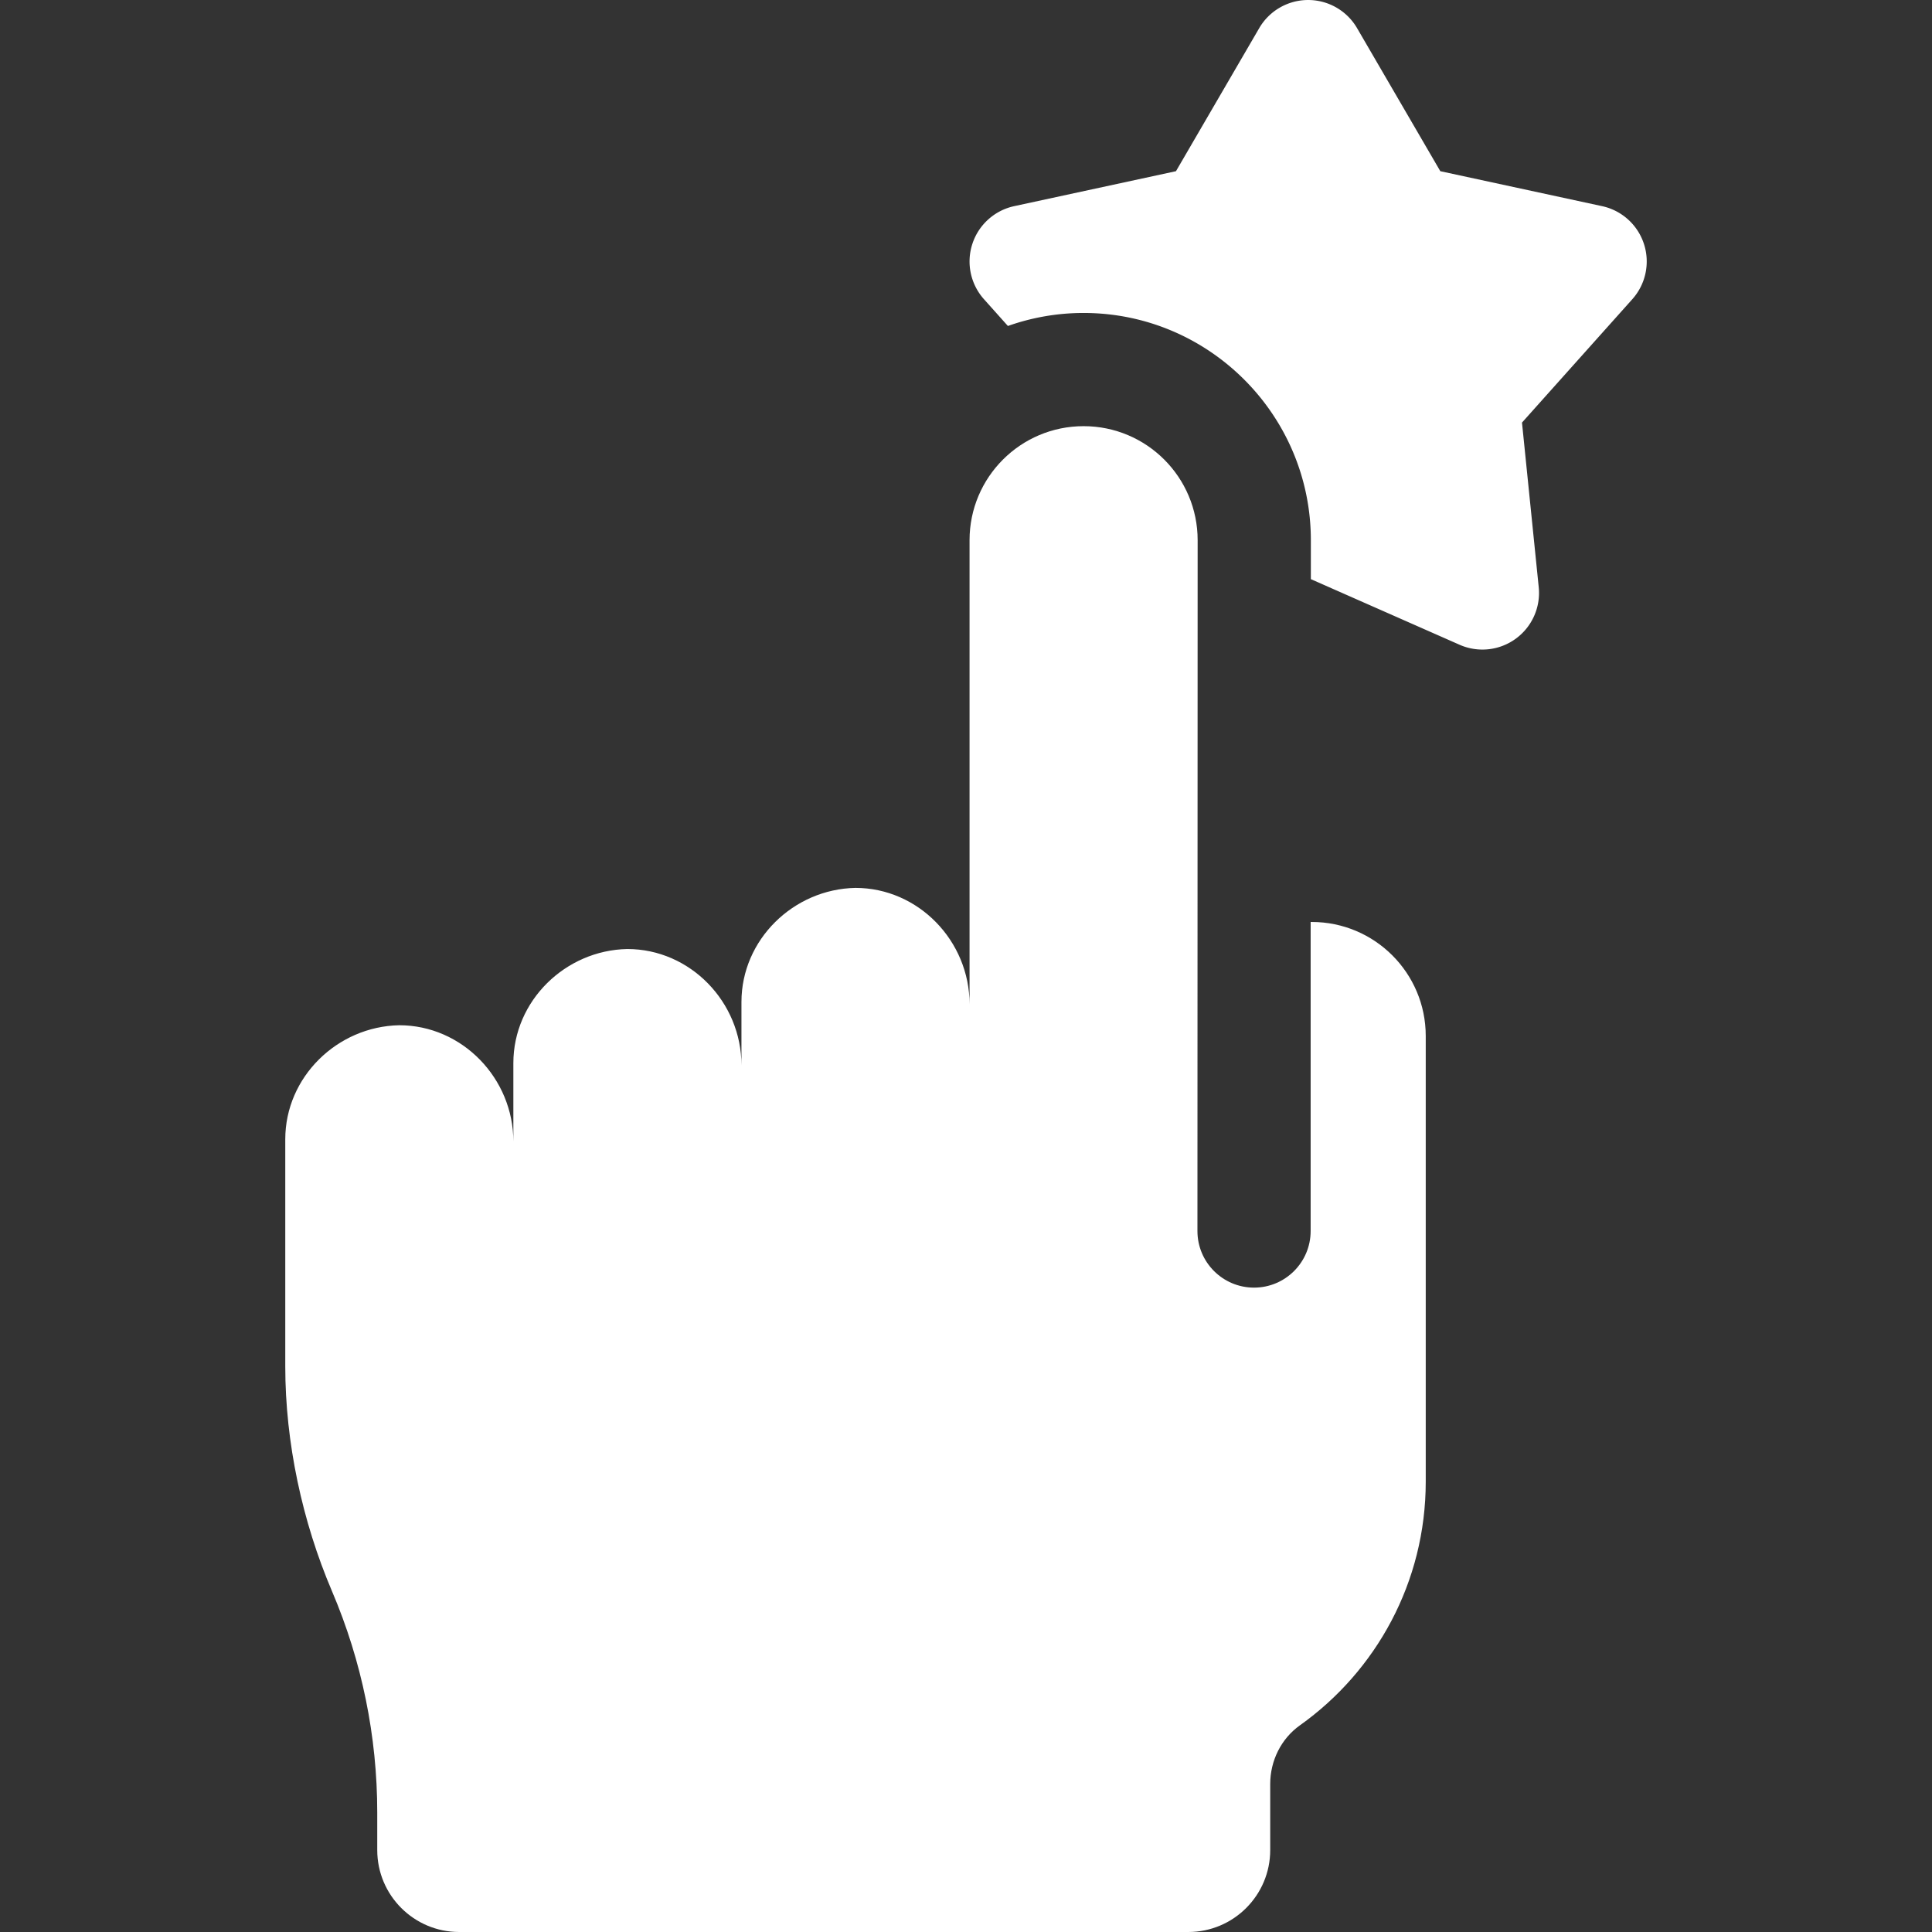
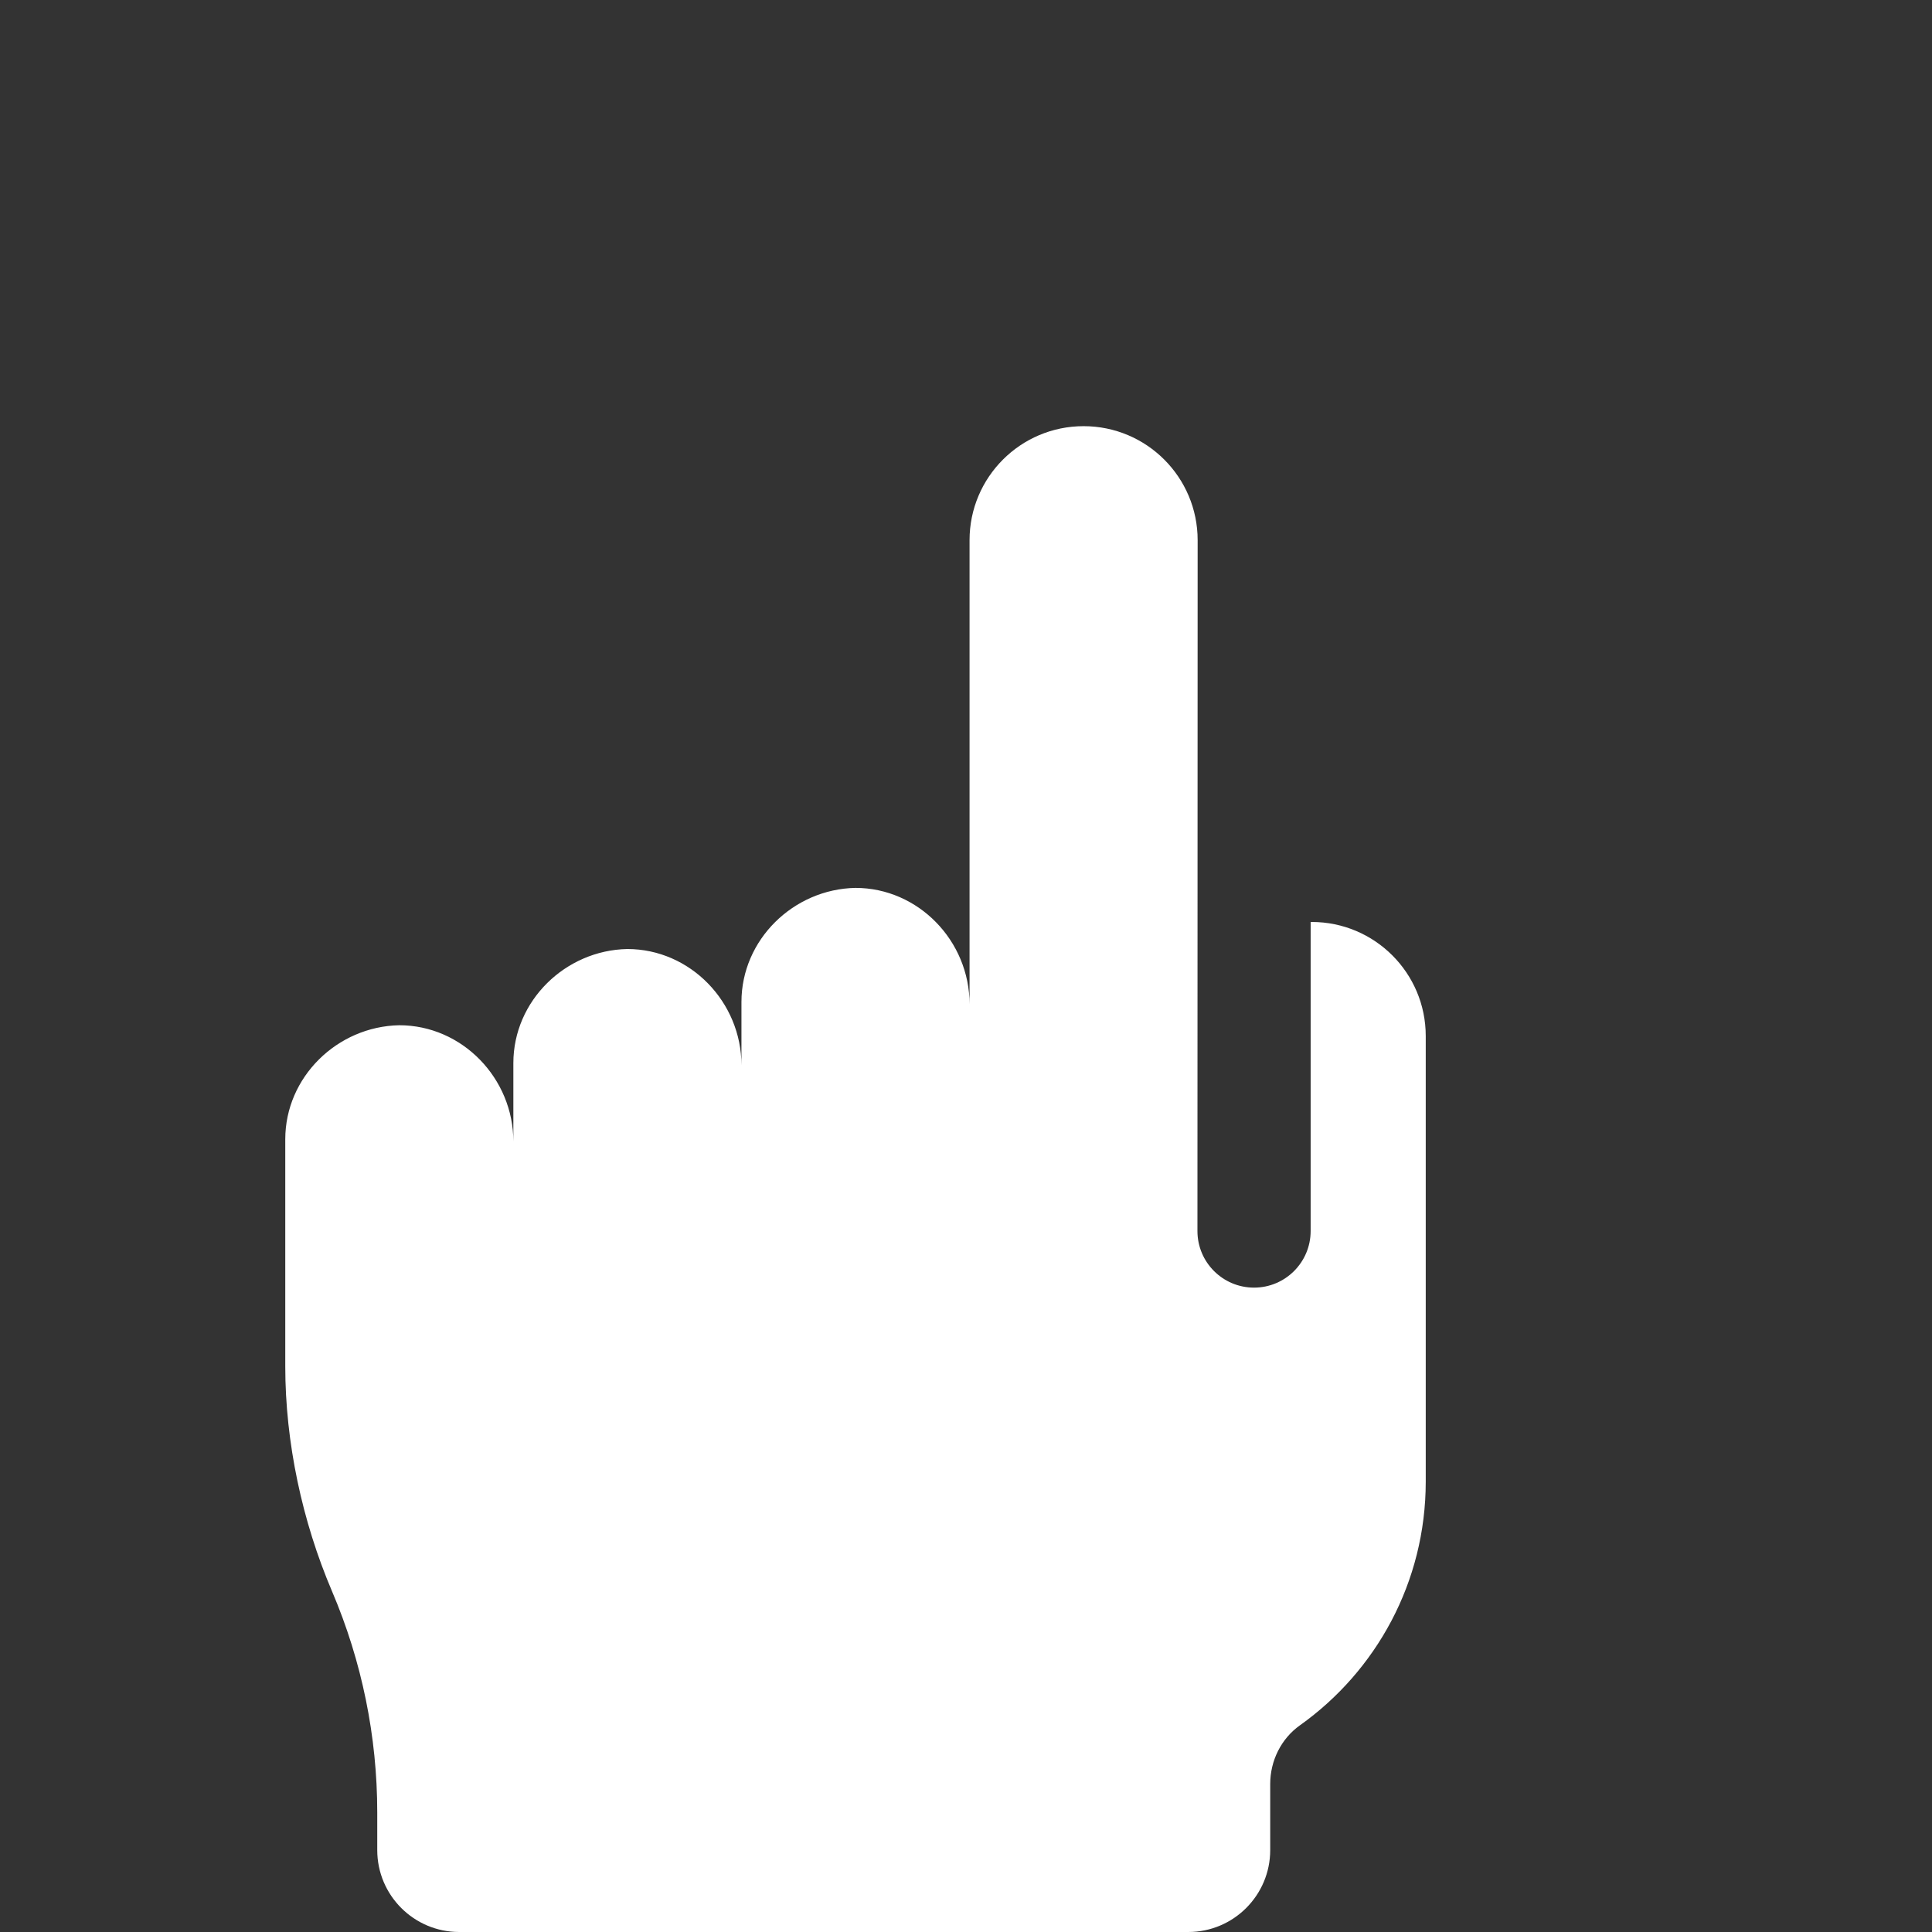
<svg xmlns="http://www.w3.org/2000/svg" class="" xml:space="preserve" style="enable-background:new 0 0 512 512" viewBox="0 0 512 512" y="0" x="0" height="512" width="512" version="1.1">
  <rect x="0" y="0" width="512" height="512" fill="#333333" stroke="none" />
  <g>
-     <path data-original="#000000" opacity="1" fill="#ffffff" d="M435.666 64.658a14.998 14.998 0 0 0-11.097-10.026l-42.872-9.265-22.06-37.911a15.002 15.002 0 0 0-25.93 0l-22.061 37.911-42.872 9.265a15.001 15.001 0 0 0-8.013 24.66l6.345 7.095a59.939 59.939 0 0 1 20.06-3.448c33.207 0 60.224 27.016 60.224 60.224v10.316l39.412 17.387a14.995 14.995 0 0 0 14.871-1.589 15 15 0 0 0 6.106-13.652l-4.436-43.637 29.238-32.696a14.998 14.998 0 0 0 3.085-14.634z" />
    <path data-original="#000000" opacity="1" fill="#ffffff" d="M347.613 244.33c-.094 0-.185.006-.279.007v81.897c0 8.284-6.716 15-15 15s-15-6.716-15-15l.055-183.071c0-16.692-13.531-30.224-30.224-30.224s-30.224 13.531-30.224 30.224v122.959c0-16.758-13.558-30.82-30.243-30.82-16.42.314-30.204 13.729-30.204 30.223v16.796c0-16.758-13.558-30.82-30.244-30.82-16.42.314-30.204 13.728-30.204 30.224v20.796c0-16.757-13.56-30.822-30.245-30.821-16.42.315-30.202 13.729-30.202 30.224v60.192c0 20.151 4.487 41.058 12.393 59.594s11.982 38.479 11.982 58.63v9.94c0 11.995 9.724 21.719 21.719 21.719H314.9c11.995 0 21.719-9.724 21.719-21.719v-17.5c0-6.146 2.875-11.996 7.882-15.559 20.174-14.353 33.335-37.921 33.335-64.566V274.554c.001-16.693-13.53-30.224-30.223-30.224z" />
  </g>
</svg>